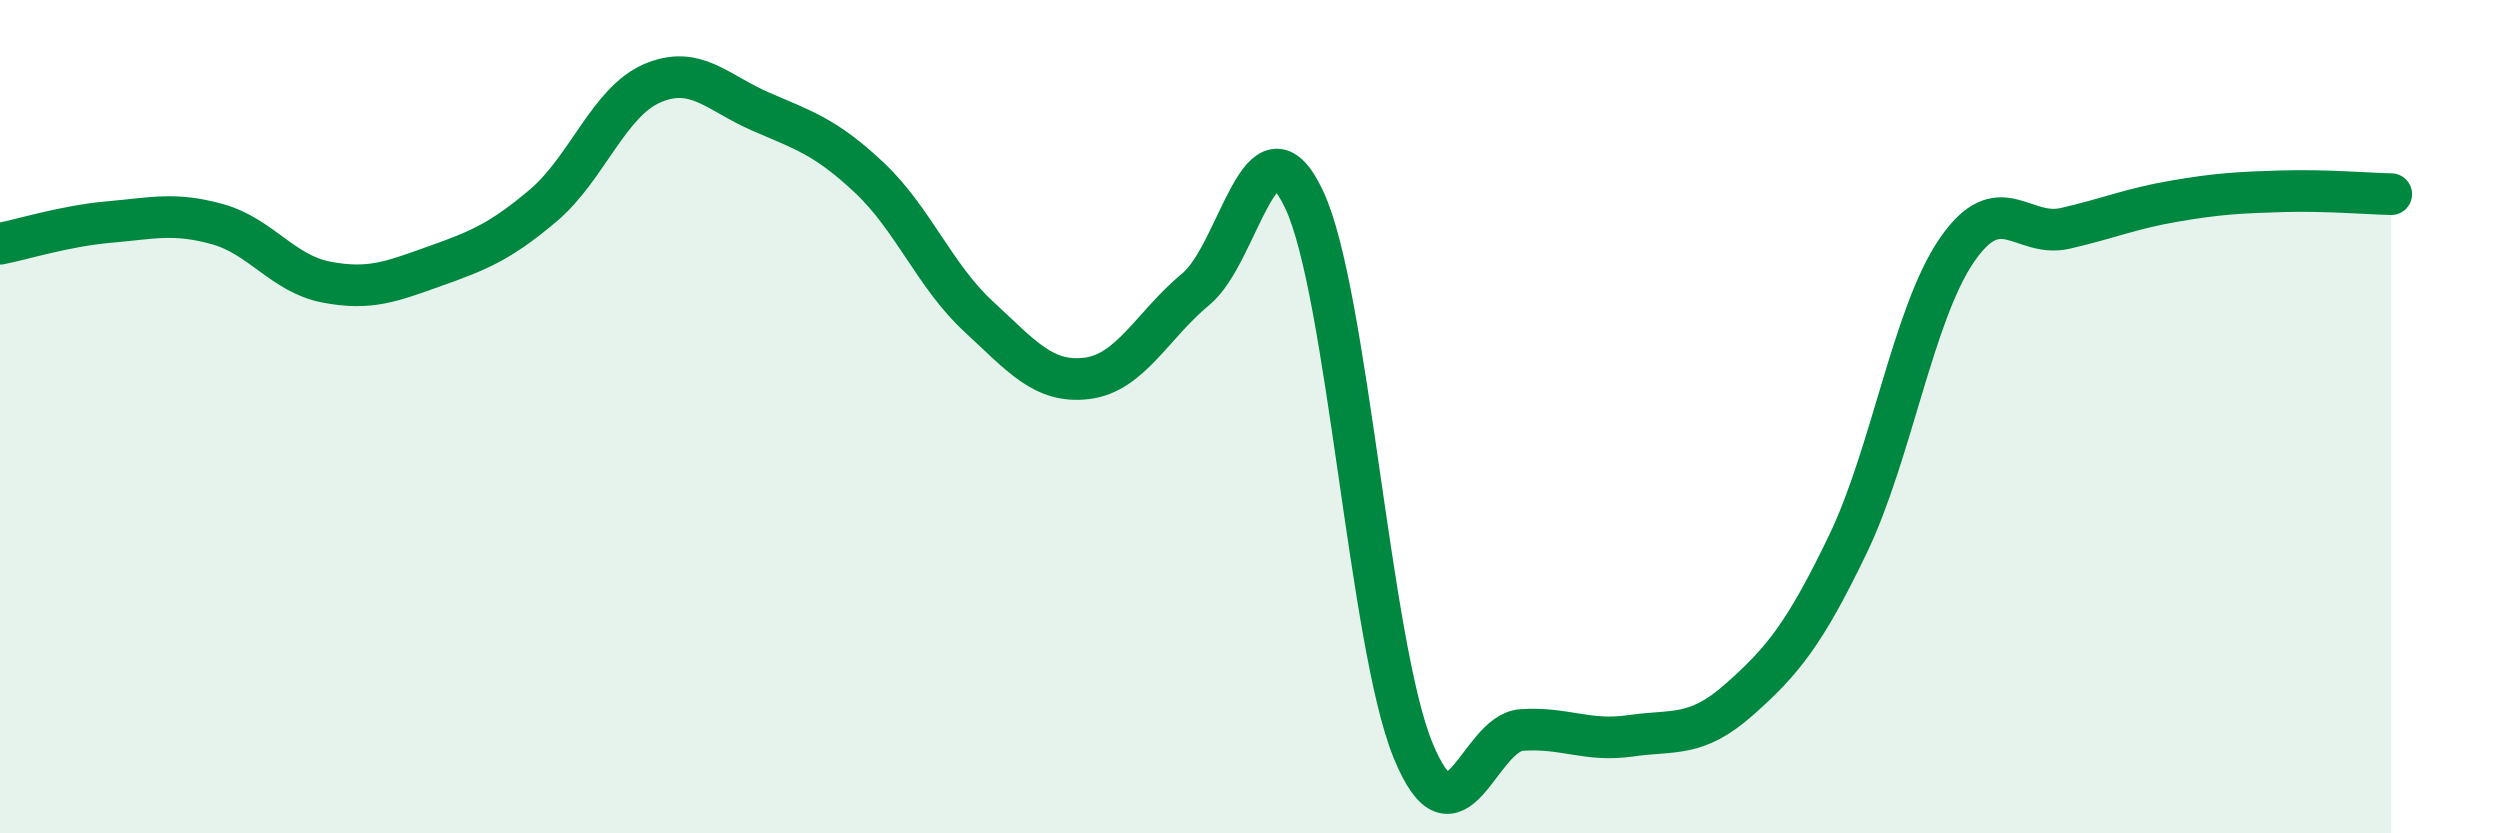
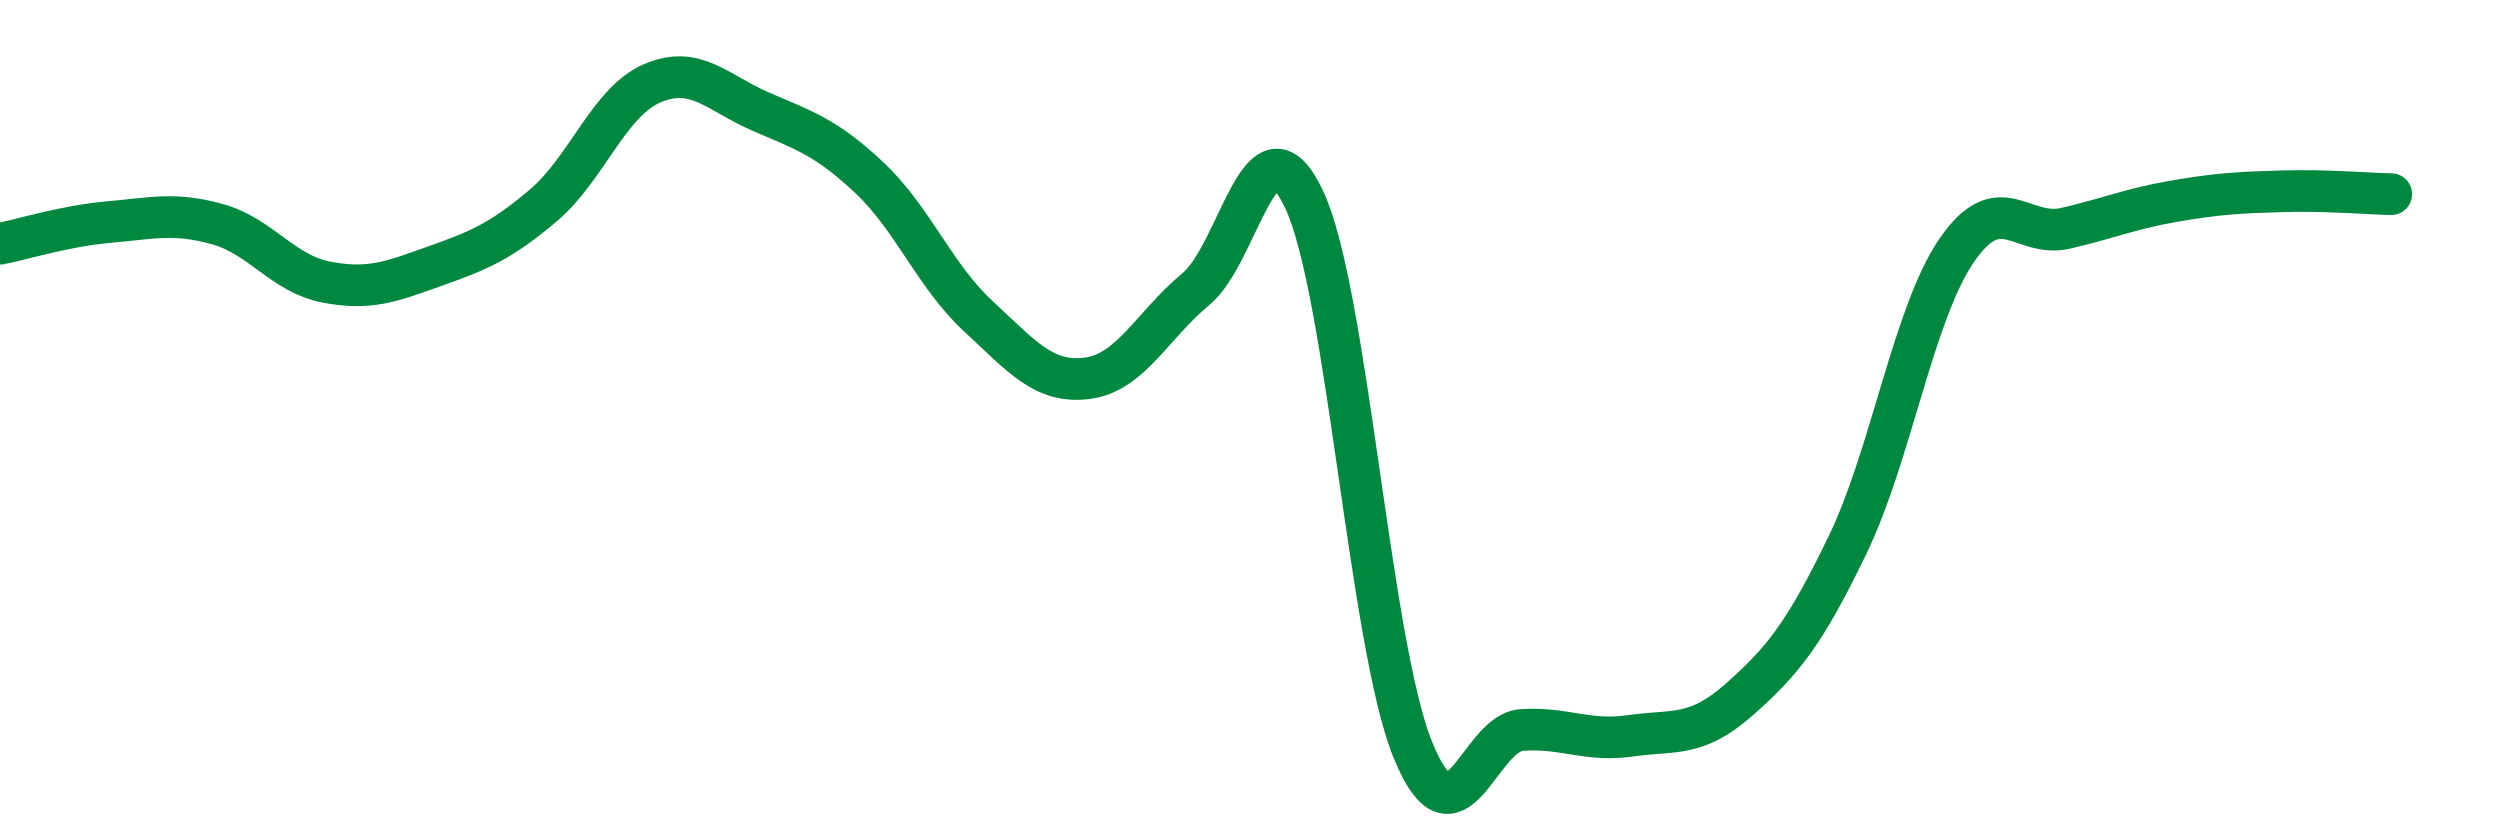
<svg xmlns="http://www.w3.org/2000/svg" width="60" height="20" viewBox="0 0 60 20">
-   <path d="M 0,5.85 C 0.52,5.75 1.57,5.42 2.61,5.33 C 3.65,5.24 4.18,5.09 5.22,5.38 C 6.26,5.67 6.79,6.57 7.83,6.77 C 8.87,6.97 9.39,6.76 10.43,6.39 C 11.47,6.02 12,5.81 13.04,4.93 C 14.08,4.05 14.61,2.45 15.65,2 C 16.69,1.55 17.22,2.23 18.26,2.68 C 19.3,3.13 19.83,3.29 20.87,4.27 C 21.91,5.25 22.44,6.63 23.48,7.59 C 24.52,8.55 25.05,9.21 26.09,9.08 C 27.13,8.95 27.66,7.8 28.7,6.94 C 29.74,6.08 30.26,2.58 31.3,4.79 C 32.34,7 32.87,15.45 33.91,18 C 34.95,20.55 35.48,17.59 36.52,17.52 C 37.56,17.45 38.09,17.81 39.13,17.66 C 40.17,17.51 40.7,17.71 41.74,16.79 C 42.78,15.87 43.31,15.22 44.35,13.06 C 45.39,10.9 45.92,7.53 46.96,6.01 C 48,4.49 48.53,5.72 49.57,5.48 C 50.61,5.24 51.13,5.01 52.17,4.83 C 53.21,4.65 53.74,4.62 54.78,4.59 C 55.82,4.56 56.87,4.65 57.39,4.66L57.39 20L0 20Z" fill="#008740" opacity="0.1" stroke-linecap="round" stroke-linejoin="round" />
  <path d="M 0,5.85 C 0.52,5.75 1.57,5.42 2.61,5.33 C 3.65,5.24 4.18,5.09 5.22,5.38 C 6.26,5.67 6.79,6.57 7.83,6.77 C 8.87,6.97 9.39,6.76 10.43,6.39 C 11.47,6.02 12,5.81 13.04,4.93 C 14.08,4.05 14.61,2.45 15.65,2 C 16.69,1.55 17.22,2.23 18.26,2.68 C 19.3,3.13 19.83,3.29 20.87,4.27 C 21.91,5.25 22.44,6.63 23.48,7.59 C 24.52,8.55 25.05,9.21 26.09,9.08 C 27.13,8.95 27.66,7.8 28.7,6.94 C 29.74,6.08 30.26,2.58 31.3,4.79 C 32.34,7 32.87,15.45 33.91,18 C 34.95,20.55 35.48,17.59 36.52,17.52 C 37.56,17.45 38.09,17.81 39.13,17.66 C 40.17,17.51 40.7,17.71 41.74,16.79 C 42.78,15.87 43.31,15.22 44.35,13.06 C 45.39,10.9 45.92,7.53 46.96,6.01 C 48,4.49 48.53,5.72 49.57,5.48 C 50.61,5.24 51.13,5.01 52.17,4.83 C 53.21,4.65 53.74,4.62 54.78,4.59 C 55.82,4.56 56.87,4.65 57.39,4.66" stroke="#008740" stroke-width="1" fill="none" stroke-linecap="round" stroke-linejoin="round" />
</svg>